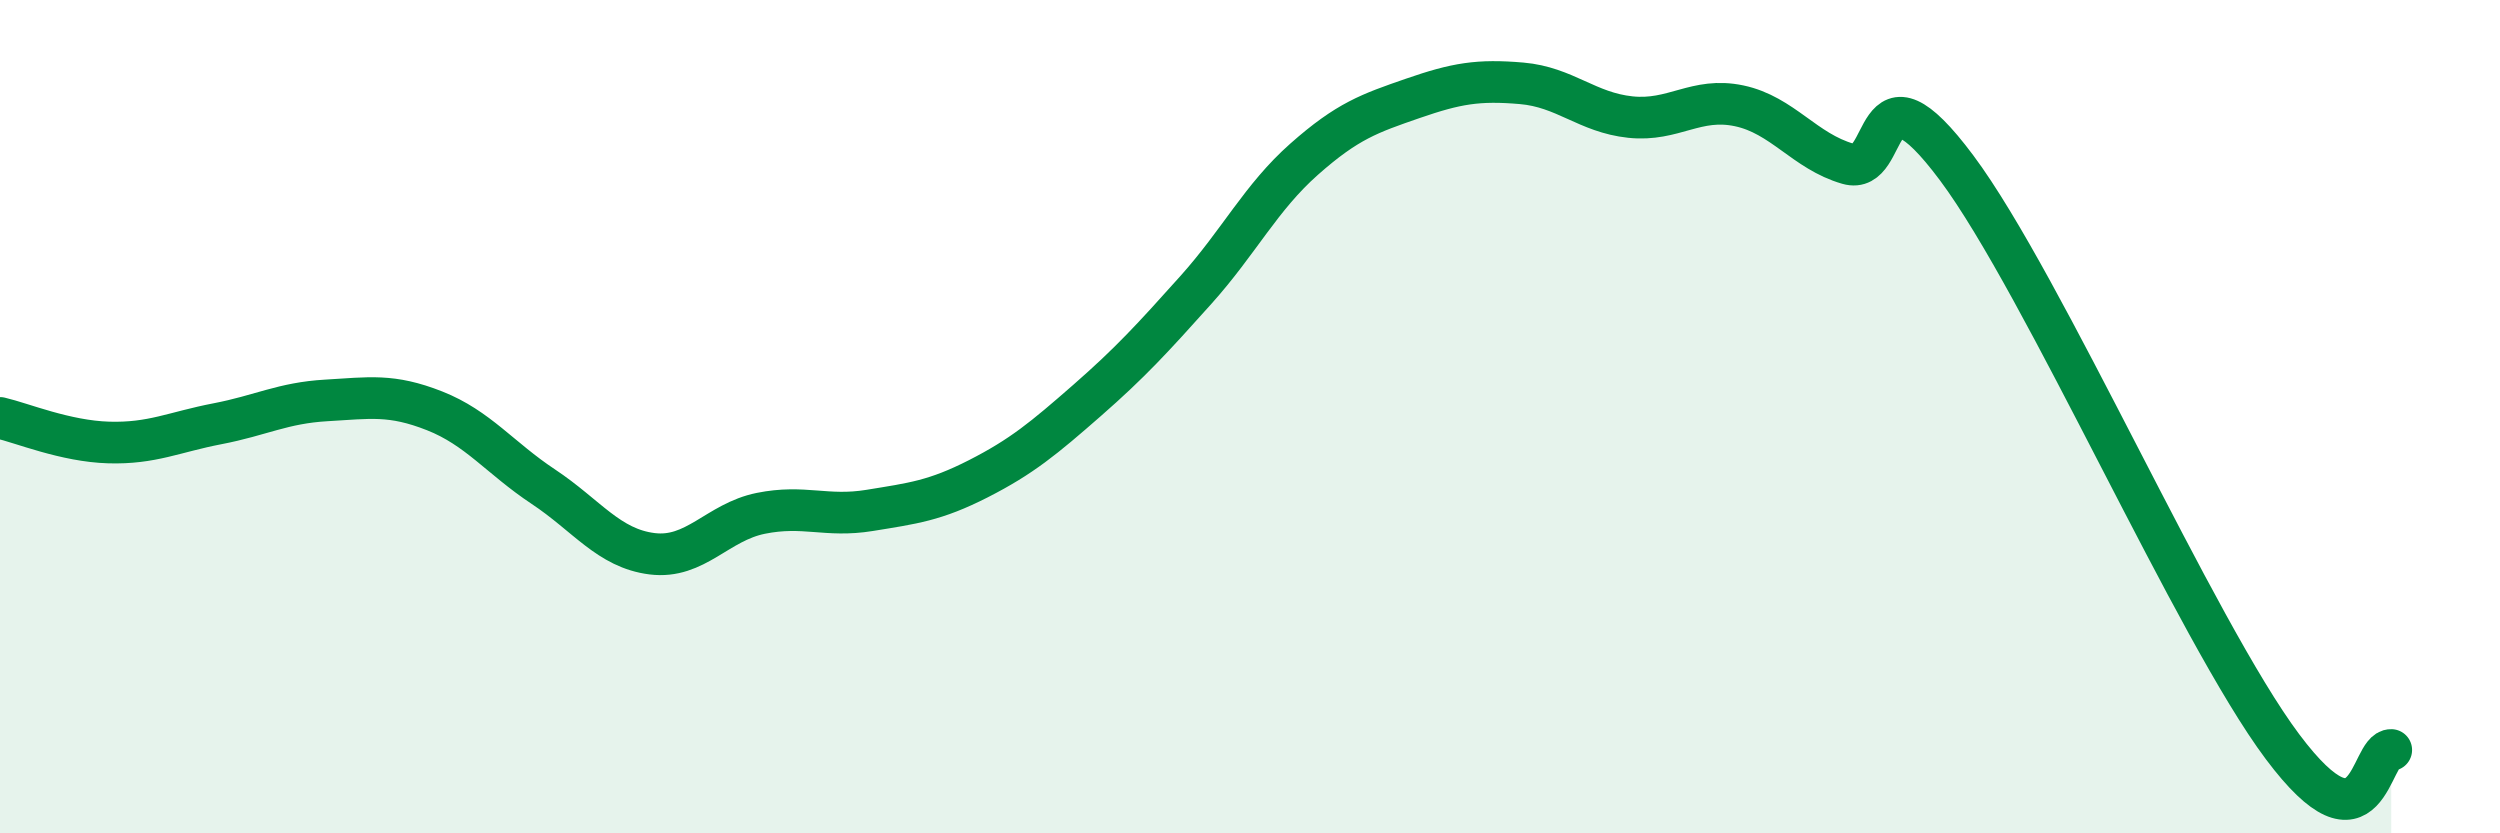
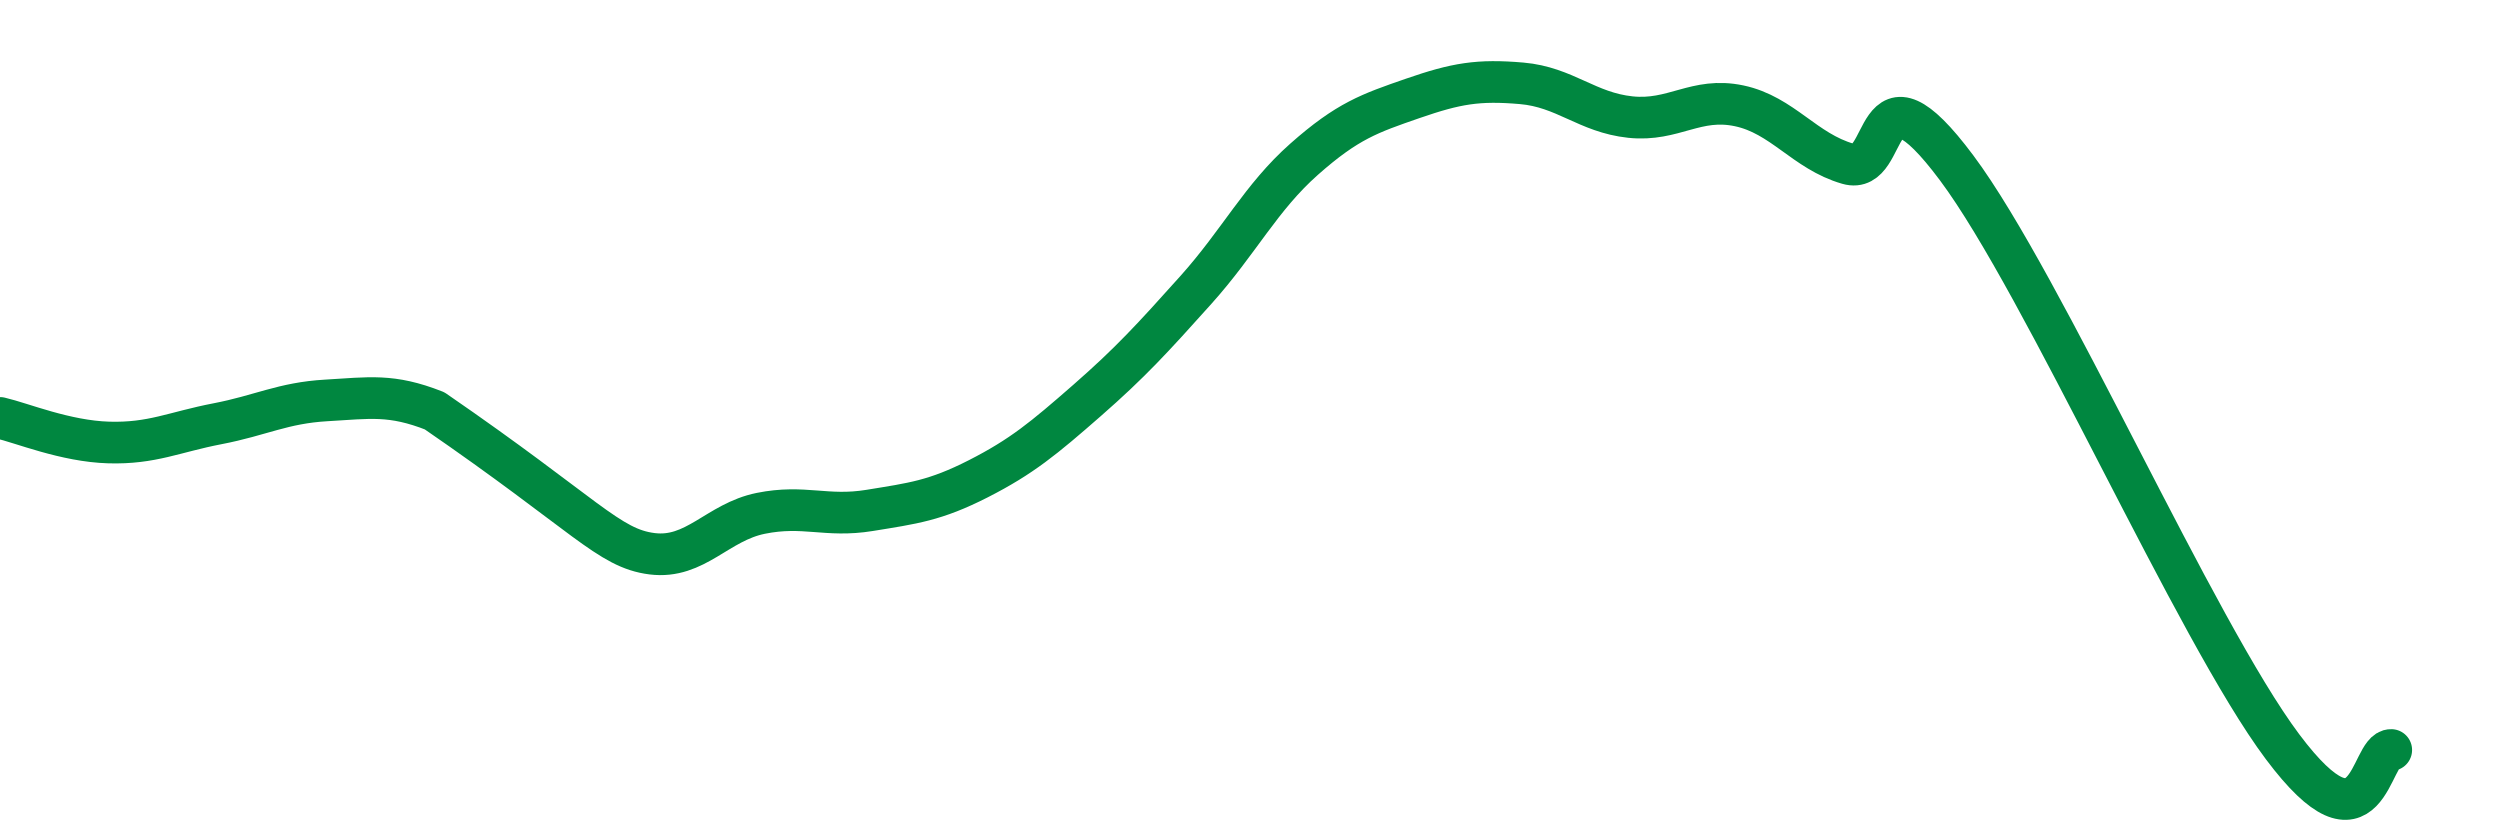
<svg xmlns="http://www.w3.org/2000/svg" width="60" height="20" viewBox="0 0 60 20">
-   <path d="M 0,10.03 C 0.52,10.15 1.57,10.59 2.61,10.62 C 3.65,10.65 4.18,10.37 5.22,10.17 C 6.26,9.97 6.79,9.67 7.83,9.61 C 8.87,9.55 9.39,9.45 10.43,9.86 C 11.47,10.27 12,10.99 13.04,11.68 C 14.08,12.37 14.61,13.16 15.65,13.29 C 16.69,13.42 17.22,12.53 18.26,12.32 C 19.3,12.11 19.83,12.42 20.87,12.25 C 21.91,12.08 22.44,12.02 23.48,11.49 C 24.52,10.96 25.05,10.52 26.09,9.61 C 27.13,8.7 27.66,8.12 28.7,6.96 C 29.74,5.8 30.26,4.74 31.3,3.82 C 32.34,2.9 32.87,2.72 33.91,2.36 C 34.95,2 35.48,1.91 36.52,2 C 37.56,2.09 38.09,2.7 39.13,2.81 C 40.17,2.92 40.7,2.32 41.74,2.54 C 42.78,2.76 43.31,3.63 44.35,3.93 C 45.39,4.23 44.87,1.23 46.96,4.03 C 49.05,6.83 52.69,15.13 54.78,17.92 C 56.87,20.71 56.87,17.98 57.39,18L57.39 20L0 20Z" fill="#008740" opacity="0.1" stroke-linecap="round" stroke-linejoin="round" />
-   <path d="M 0,10.03 C 0.52,10.15 1.57,10.59 2.61,10.62 C 3.65,10.65 4.18,10.37 5.22,10.17 C 6.26,9.97 6.79,9.67 7.83,9.61 C 8.87,9.55 9.39,9.45 10.43,9.86 C 11.47,10.27 12,10.99 13.04,11.68 C 14.08,12.37 14.61,13.16 15.65,13.29 C 16.69,13.42 17.22,12.53 18.26,12.32 C 19.3,12.11 19.83,12.42 20.87,12.25 C 21.91,12.08 22.44,12.02 23.48,11.49 C 24.52,10.96 25.05,10.52 26.09,9.61 C 27.13,8.7 27.66,8.12 28.7,6.96 C 29.74,5.8 30.26,4.74 31.3,3.82 C 32.34,2.9 32.87,2.72 33.91,2.36 C 34.95,2 35.48,1.91 36.52,2 C 37.56,2.09 38.09,2.7 39.13,2.81 C 40.17,2.92 40.7,2.32 41.74,2.54 C 42.78,2.76 43.31,3.63 44.35,3.93 C 45.39,4.23 44.87,1.23 46.96,4.03 C 49.05,6.83 52.69,15.13 54.78,17.92 C 56.87,20.71 56.87,17.98 57.39,18" stroke="#008740" stroke-width="1" fill="none" stroke-linecap="round" stroke-linejoin="round" />
+   <path d="M 0,10.03 C 0.52,10.15 1.57,10.59 2.61,10.62 C 3.65,10.65 4.18,10.37 5.22,10.17 C 6.26,9.97 6.79,9.67 7.83,9.61 C 8.87,9.55 9.39,9.45 10.43,9.86 C 14.08,12.37 14.61,13.16 15.65,13.29 C 16.69,13.42 17.22,12.53 18.26,12.32 C 19.3,12.11 19.83,12.42 20.87,12.25 C 21.91,12.08 22.44,12.02 23.48,11.49 C 24.52,10.96 25.05,10.52 26.09,9.61 C 27.13,8.7 27.66,8.12 28.7,6.96 C 29.74,5.8 30.26,4.74 31.3,3.82 C 32.34,2.9 32.87,2.72 33.91,2.36 C 34.95,2 35.48,1.91 36.52,2 C 37.56,2.09 38.09,2.7 39.13,2.81 C 40.17,2.92 40.7,2.32 41.74,2.54 C 42.78,2.76 43.31,3.63 44.35,3.93 C 45.39,4.23 44.87,1.23 46.96,4.03 C 49.05,6.83 52.69,15.13 54.78,17.92 C 56.87,20.71 56.87,17.98 57.39,18" stroke="#008740" stroke-width="1" fill="none" stroke-linecap="round" stroke-linejoin="round" />
</svg>